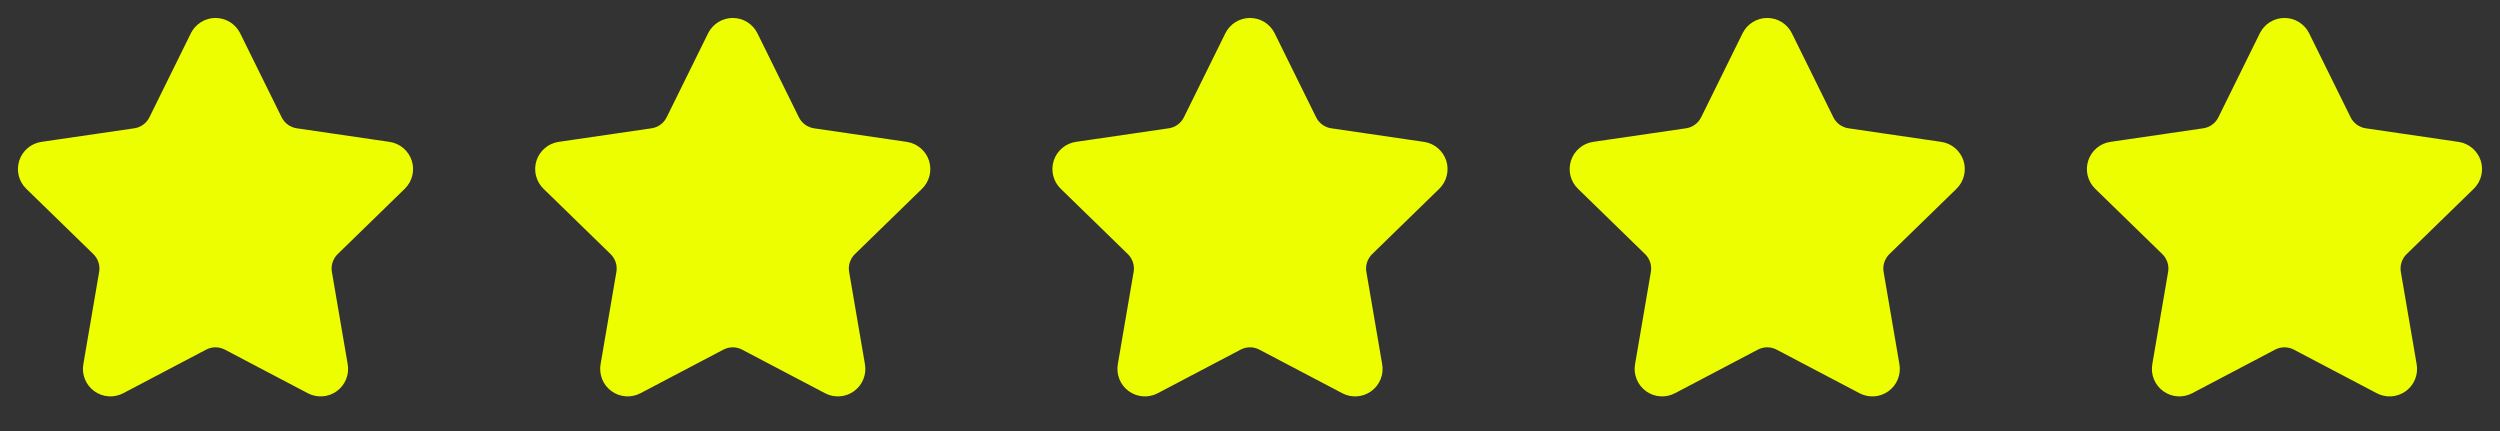
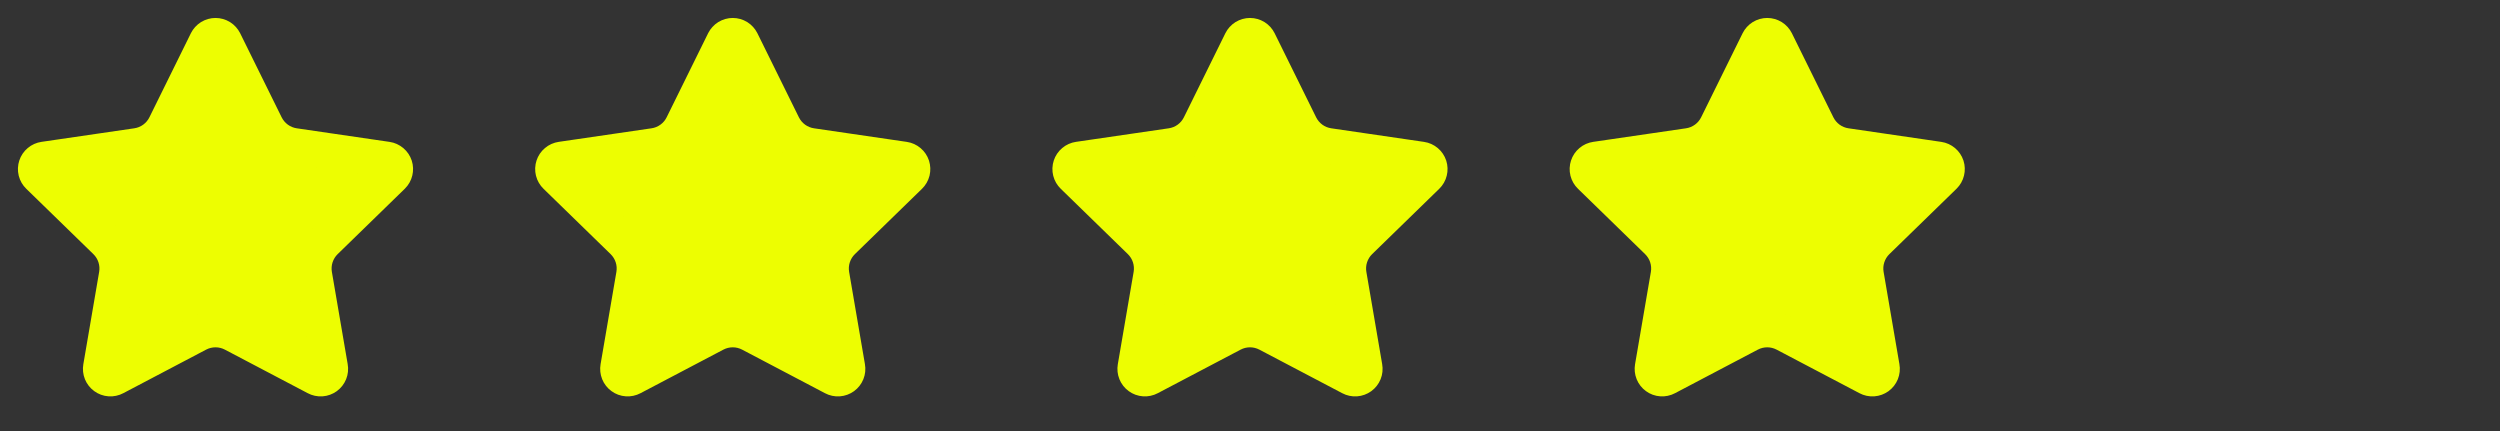
<svg xmlns="http://www.w3.org/2000/svg" width="116" height="20" viewBox="0 0 116 20" fill="none">
  <rect x="0" y="0" width="116" height="20" fill="#333333" stroke="none" />
  <path d="M9.604 1.912C9.641 1.839 9.697 1.777 9.767 1.733C9.837 1.69 9.918 1.667 10 1.667C10.082 1.667 10.163 1.69 10.233 1.733C10.303 1.777 10.359 1.839 10.396 1.912L12.321 5.812C12.448 6.068 12.635 6.29 12.866 6.459C13.098 6.627 13.367 6.737 13.65 6.778L17.955 7.408C18.037 7.42 18.113 7.455 18.176 7.508C18.239 7.561 18.286 7.63 18.312 7.709C18.337 7.787 18.34 7.871 18.32 7.951C18.301 8.031 18.259 8.104 18.2 8.162L15.087 11.193C14.881 11.393 14.728 11.64 14.639 11.913C14.55 12.186 14.529 12.476 14.578 12.758L15.312 17.042C15.327 17.123 15.318 17.207 15.287 17.284C15.256 17.361 15.204 17.427 15.137 17.476C15.07 17.524 14.991 17.553 14.908 17.559C14.826 17.565 14.743 17.547 14.67 17.508L10.822 15.485C10.568 15.352 10.286 15.282 10 15.282C9.713 15.282 9.431 15.352 9.177 15.485L5.33 17.508C5.257 17.547 5.174 17.564 5.092 17.558C5.01 17.553 4.93 17.524 4.864 17.475C4.797 17.427 4.745 17.36 4.714 17.284C4.683 17.207 4.674 17.123 4.688 17.042L5.422 12.759C5.471 12.476 5.45 12.186 5.361 11.913C5.273 11.641 5.119 11.393 4.913 11.193L1.8 8.162C1.74 8.105 1.698 8.032 1.678 7.952C1.658 7.871 1.661 7.787 1.687 7.708C1.712 7.63 1.759 7.56 1.823 7.507C1.886 7.453 1.963 7.419 2.045 7.407L6.349 6.778C6.633 6.737 6.902 6.628 7.134 6.459C7.366 6.291 7.553 6.069 7.68 5.812L9.604 1.912Z" fill="#EDFE01" stroke="#EDFE01" stroke-width="1.667" stroke-linecap="round" stroke-linejoin="round" />
  <path d="M33.604 1.912C33.641 1.839 33.697 1.777 33.767 1.733C33.837 1.69 33.918 1.667 34 1.667C34.082 1.667 34.163 1.69 34.233 1.733C34.303 1.777 34.359 1.839 34.396 1.912L36.321 5.812C36.448 6.068 36.635 6.29 36.866 6.459C37.098 6.627 37.367 6.737 37.65 6.778L41.955 7.408C42.037 7.42 42.113 7.455 42.176 7.508C42.239 7.561 42.286 7.63 42.312 7.709C42.337 7.787 42.34 7.871 42.321 7.951C42.301 8.031 42.259 8.104 42.2 8.162L39.087 11.193C38.881 11.393 38.728 11.64 38.639 11.913C38.55 12.186 38.529 12.476 38.578 12.758L39.312 17.042C39.327 17.123 39.318 17.207 39.287 17.284C39.256 17.361 39.204 17.427 39.137 17.476C39.07 17.524 38.991 17.553 38.908 17.559C38.826 17.565 38.743 17.547 38.67 17.508L34.822 15.485C34.568 15.352 34.286 15.282 34 15.282C33.713 15.282 33.431 15.352 33.178 15.485L29.33 17.508C29.257 17.547 29.174 17.564 29.092 17.558C29.01 17.553 28.93 17.524 28.864 17.475C28.797 17.427 28.745 17.36 28.714 17.284C28.683 17.207 28.674 17.123 28.688 17.042L29.422 12.759C29.471 12.476 29.45 12.186 29.361 11.913C29.273 11.641 29.119 11.393 28.913 11.193L25.8 8.162C25.741 8.105 25.698 8.032 25.678 7.952C25.658 7.871 25.661 7.787 25.687 7.708C25.712 7.63 25.759 7.56 25.823 7.507C25.886 7.453 25.963 7.419 26.045 7.407L30.349 6.778C30.633 6.737 30.902 6.628 31.134 6.459C31.366 6.291 31.553 6.069 31.68 5.812L33.604 1.912Z" fill="#EDFE01" stroke="#EDFE01" stroke-width="1.667" stroke-linecap="round" stroke-linejoin="round" />
  <path d="M57.604 1.912C57.641 1.839 57.697 1.777 57.767 1.733C57.837 1.69 57.918 1.667 58 1.667C58.082 1.667 58.163 1.69 58.233 1.733C58.303 1.777 58.359 1.839 58.396 1.912L60.321 5.812C60.448 6.068 60.635 6.29 60.866 6.459C61.098 6.627 61.367 6.737 61.65 6.778L65.955 7.408C66.037 7.42 66.113 7.455 66.176 7.508C66.239 7.561 66.286 7.63 66.312 7.709C66.337 7.787 66.34 7.871 66.32 7.951C66.301 8.031 66.259 8.104 66.2 8.162L63.087 11.193C62.881 11.393 62.728 11.64 62.639 11.913C62.55 12.186 62.529 12.476 62.578 12.758L63.312 17.042C63.327 17.123 63.318 17.207 63.287 17.284C63.256 17.361 63.204 17.427 63.137 17.476C63.07 17.524 62.991 17.553 62.908 17.559C62.826 17.565 62.743 17.547 62.67 17.508L58.822 15.485C58.568 15.352 58.286 15.282 58 15.282C57.713 15.282 57.431 15.352 57.178 15.485L53.33 17.508C53.257 17.547 53.175 17.564 53.092 17.558C53.01 17.553 52.93 17.524 52.864 17.475C52.797 17.427 52.745 17.36 52.714 17.284C52.683 17.207 52.674 17.123 52.688 17.042L53.422 12.759C53.471 12.476 53.45 12.186 53.361 11.913C53.273 11.641 53.119 11.393 52.913 11.193L49.8 8.162C49.74 8.105 49.698 8.032 49.678 7.952C49.658 7.871 49.661 7.787 49.687 7.708C49.712 7.63 49.759 7.56 49.823 7.507C49.886 7.453 49.963 7.419 50.045 7.407L54.349 6.778C54.633 6.737 54.902 6.628 55.134 6.459C55.366 6.291 55.553 6.069 55.68 5.812L57.604 1.912Z" fill="#EDFE01" stroke="#EDFE01" stroke-width="1.667" stroke-linecap="round" stroke-linejoin="round" />
  <path d="M81.604 1.912C81.641 1.839 81.697 1.777 81.767 1.733C81.837 1.69 81.918 1.667 82 1.667C82.082 1.667 82.163 1.69 82.233 1.733C82.303 1.777 82.359 1.839 82.396 1.912L84.321 5.812C84.448 6.068 84.635 6.29 84.866 6.459C85.098 6.627 85.367 6.737 85.65 6.778L89.955 7.408C90.037 7.42 90.113 7.455 90.176 7.508C90.239 7.561 90.286 7.63 90.312 7.709C90.337 7.787 90.34 7.871 90.32 7.951C90.301 8.031 90.259 8.104 90.2 8.162L87.087 11.193C86.881 11.393 86.728 11.64 86.639 11.913C86.55 12.186 86.529 12.476 86.578 12.758L87.312 17.042C87.327 17.123 87.318 17.207 87.287 17.284C87.256 17.361 87.204 17.427 87.137 17.476C87.07 17.524 86.991 17.553 86.908 17.559C86.826 17.565 86.743 17.547 86.67 17.508L82.822 15.485C82.568 15.352 82.286 15.282 82 15.282C81.713 15.282 81.431 15.352 81.177 15.485L77.33 17.508C77.257 17.547 77.174 17.564 77.092 17.558C77.01 17.553 76.93 17.524 76.864 17.475C76.797 17.427 76.745 17.36 76.714 17.284C76.683 17.207 76.674 17.123 76.688 17.042L77.422 12.759C77.471 12.476 77.45 12.186 77.361 11.913C77.273 11.641 77.119 11.393 76.913 11.193L73.8 8.162C73.74 8.105 73.698 8.032 73.678 7.952C73.658 7.871 73.661 7.787 73.687 7.708C73.712 7.63 73.759 7.56 73.823 7.507C73.886 7.453 73.963 7.419 74.045 7.407L78.349 6.778C78.633 6.737 78.902 6.628 79.134 6.459C79.366 6.291 79.553 6.069 79.68 5.812L81.604 1.912Z" fill="#EDFE01" stroke="#EDFE01" stroke-width="1.667" stroke-linecap="round" stroke-linejoin="round" />
-   <path d="M105.604 1.912C105.641 1.839 105.697 1.777 105.767 1.733C105.837 1.69 105.918 1.667 106 1.667C106.082 1.667 106.163 1.69 106.233 1.733C106.303 1.777 106.359 1.839 106.396 1.912L108.321 5.812C108.448 6.068 108.635 6.29 108.866 6.459C109.098 6.627 109.367 6.737 109.65 6.778L113.955 7.408C114.037 7.42 114.113 7.455 114.176 7.508C114.239 7.561 114.286 7.63 114.312 7.709C114.337 7.787 114.34 7.871 114.32 7.951C114.301 8.031 114.259 8.104 114.2 8.162L111.087 11.193C110.881 11.393 110.728 11.64 110.639 11.913C110.55 12.186 110.529 12.476 110.577 12.758L111.312 17.042C111.327 17.123 111.318 17.207 111.287 17.284C111.256 17.361 111.204 17.427 111.137 17.476C111.07 17.524 110.991 17.553 110.908 17.559C110.826 17.565 110.743 17.547 110.67 17.508L106.822 15.485C106.568 15.352 106.286 15.282 106 15.282C105.713 15.282 105.431 15.352 105.177 15.485L101.33 17.508C101.257 17.547 101.174 17.564 101.092 17.558C101.01 17.553 100.93 17.524 100.864 17.475C100.797 17.427 100.745 17.36 100.714 17.284C100.683 17.207 100.674 17.123 100.688 17.042L101.422 12.759C101.471 12.476 101.45 12.186 101.361 11.913C101.273 11.641 101.119 11.393 100.913 11.193L97.8 8.162C97.74 8.105 97.698 8.032 97.678 7.952C97.658 7.871 97.661 7.787 97.687 7.708C97.712 7.63 97.759 7.56 97.823 7.507C97.886 7.453 97.963 7.419 98.045 7.407L102.349 6.778C102.633 6.737 102.902 6.628 103.134 6.459C103.366 6.291 103.553 6.069 103.68 5.812L105.604 1.912Z" fill="#EDFE01" stroke="#EDFE01" stroke-width="1.667" stroke-linecap="round" stroke-linejoin="round" />
</svg>